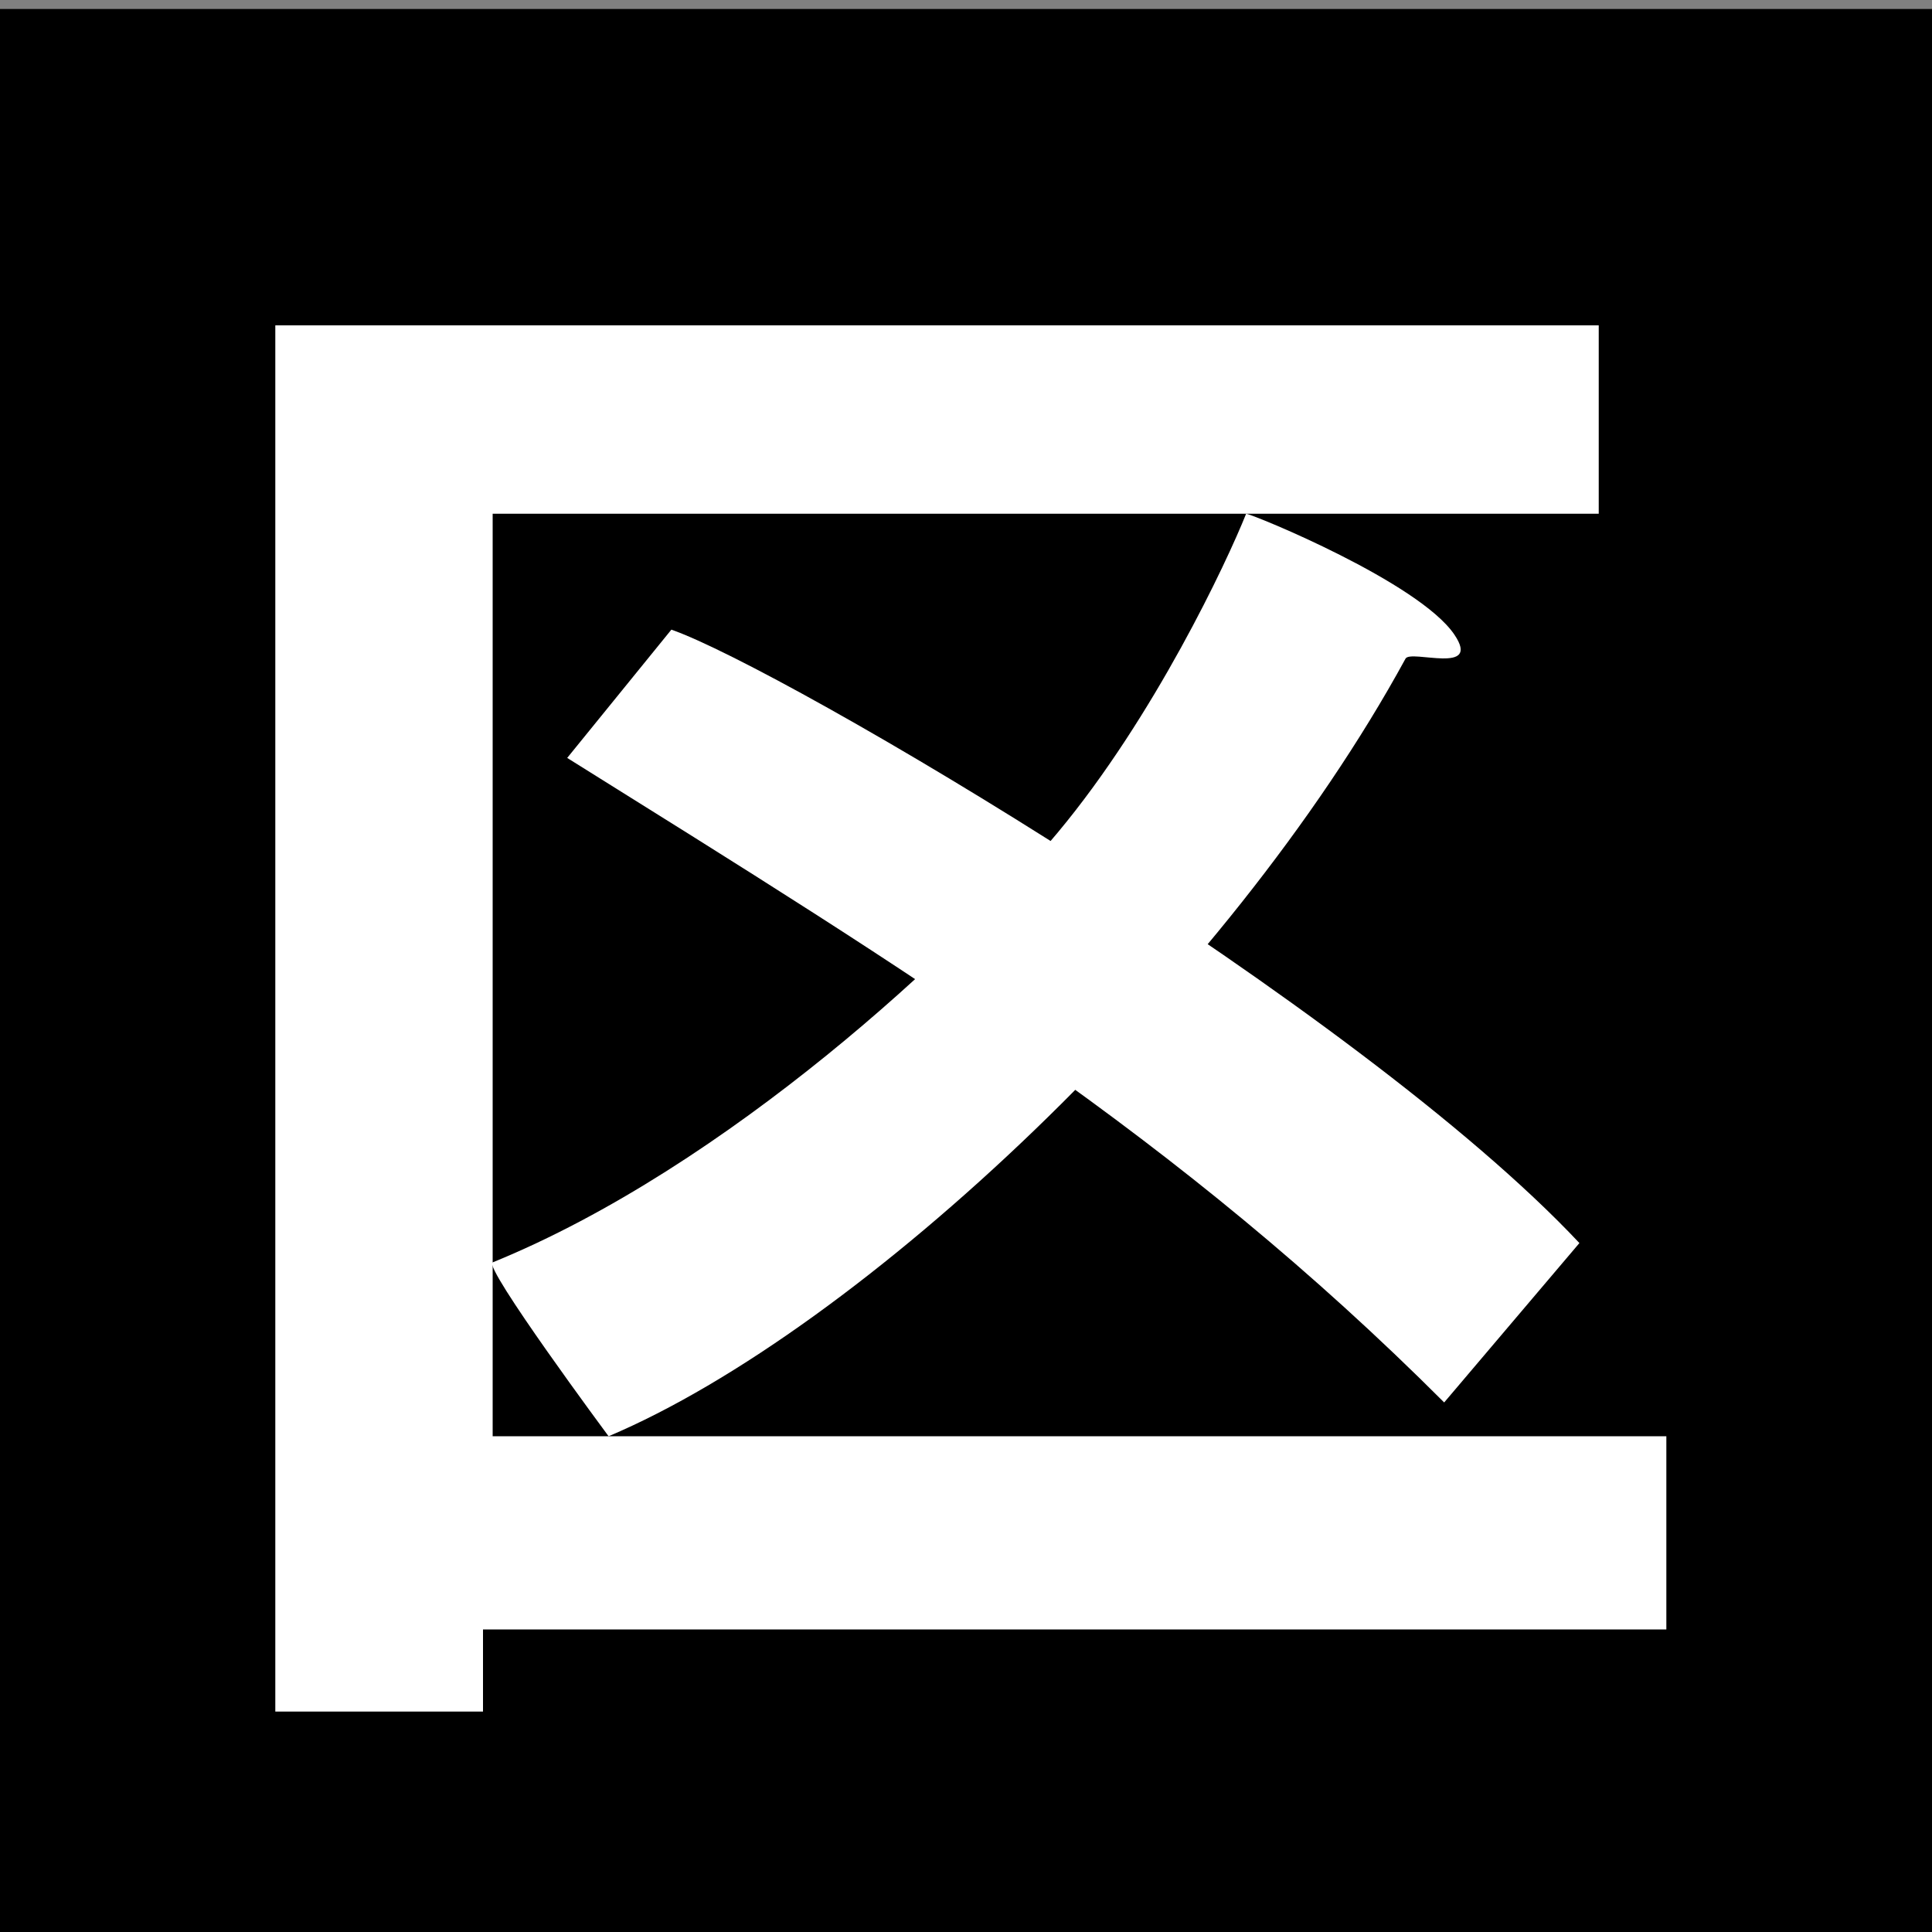
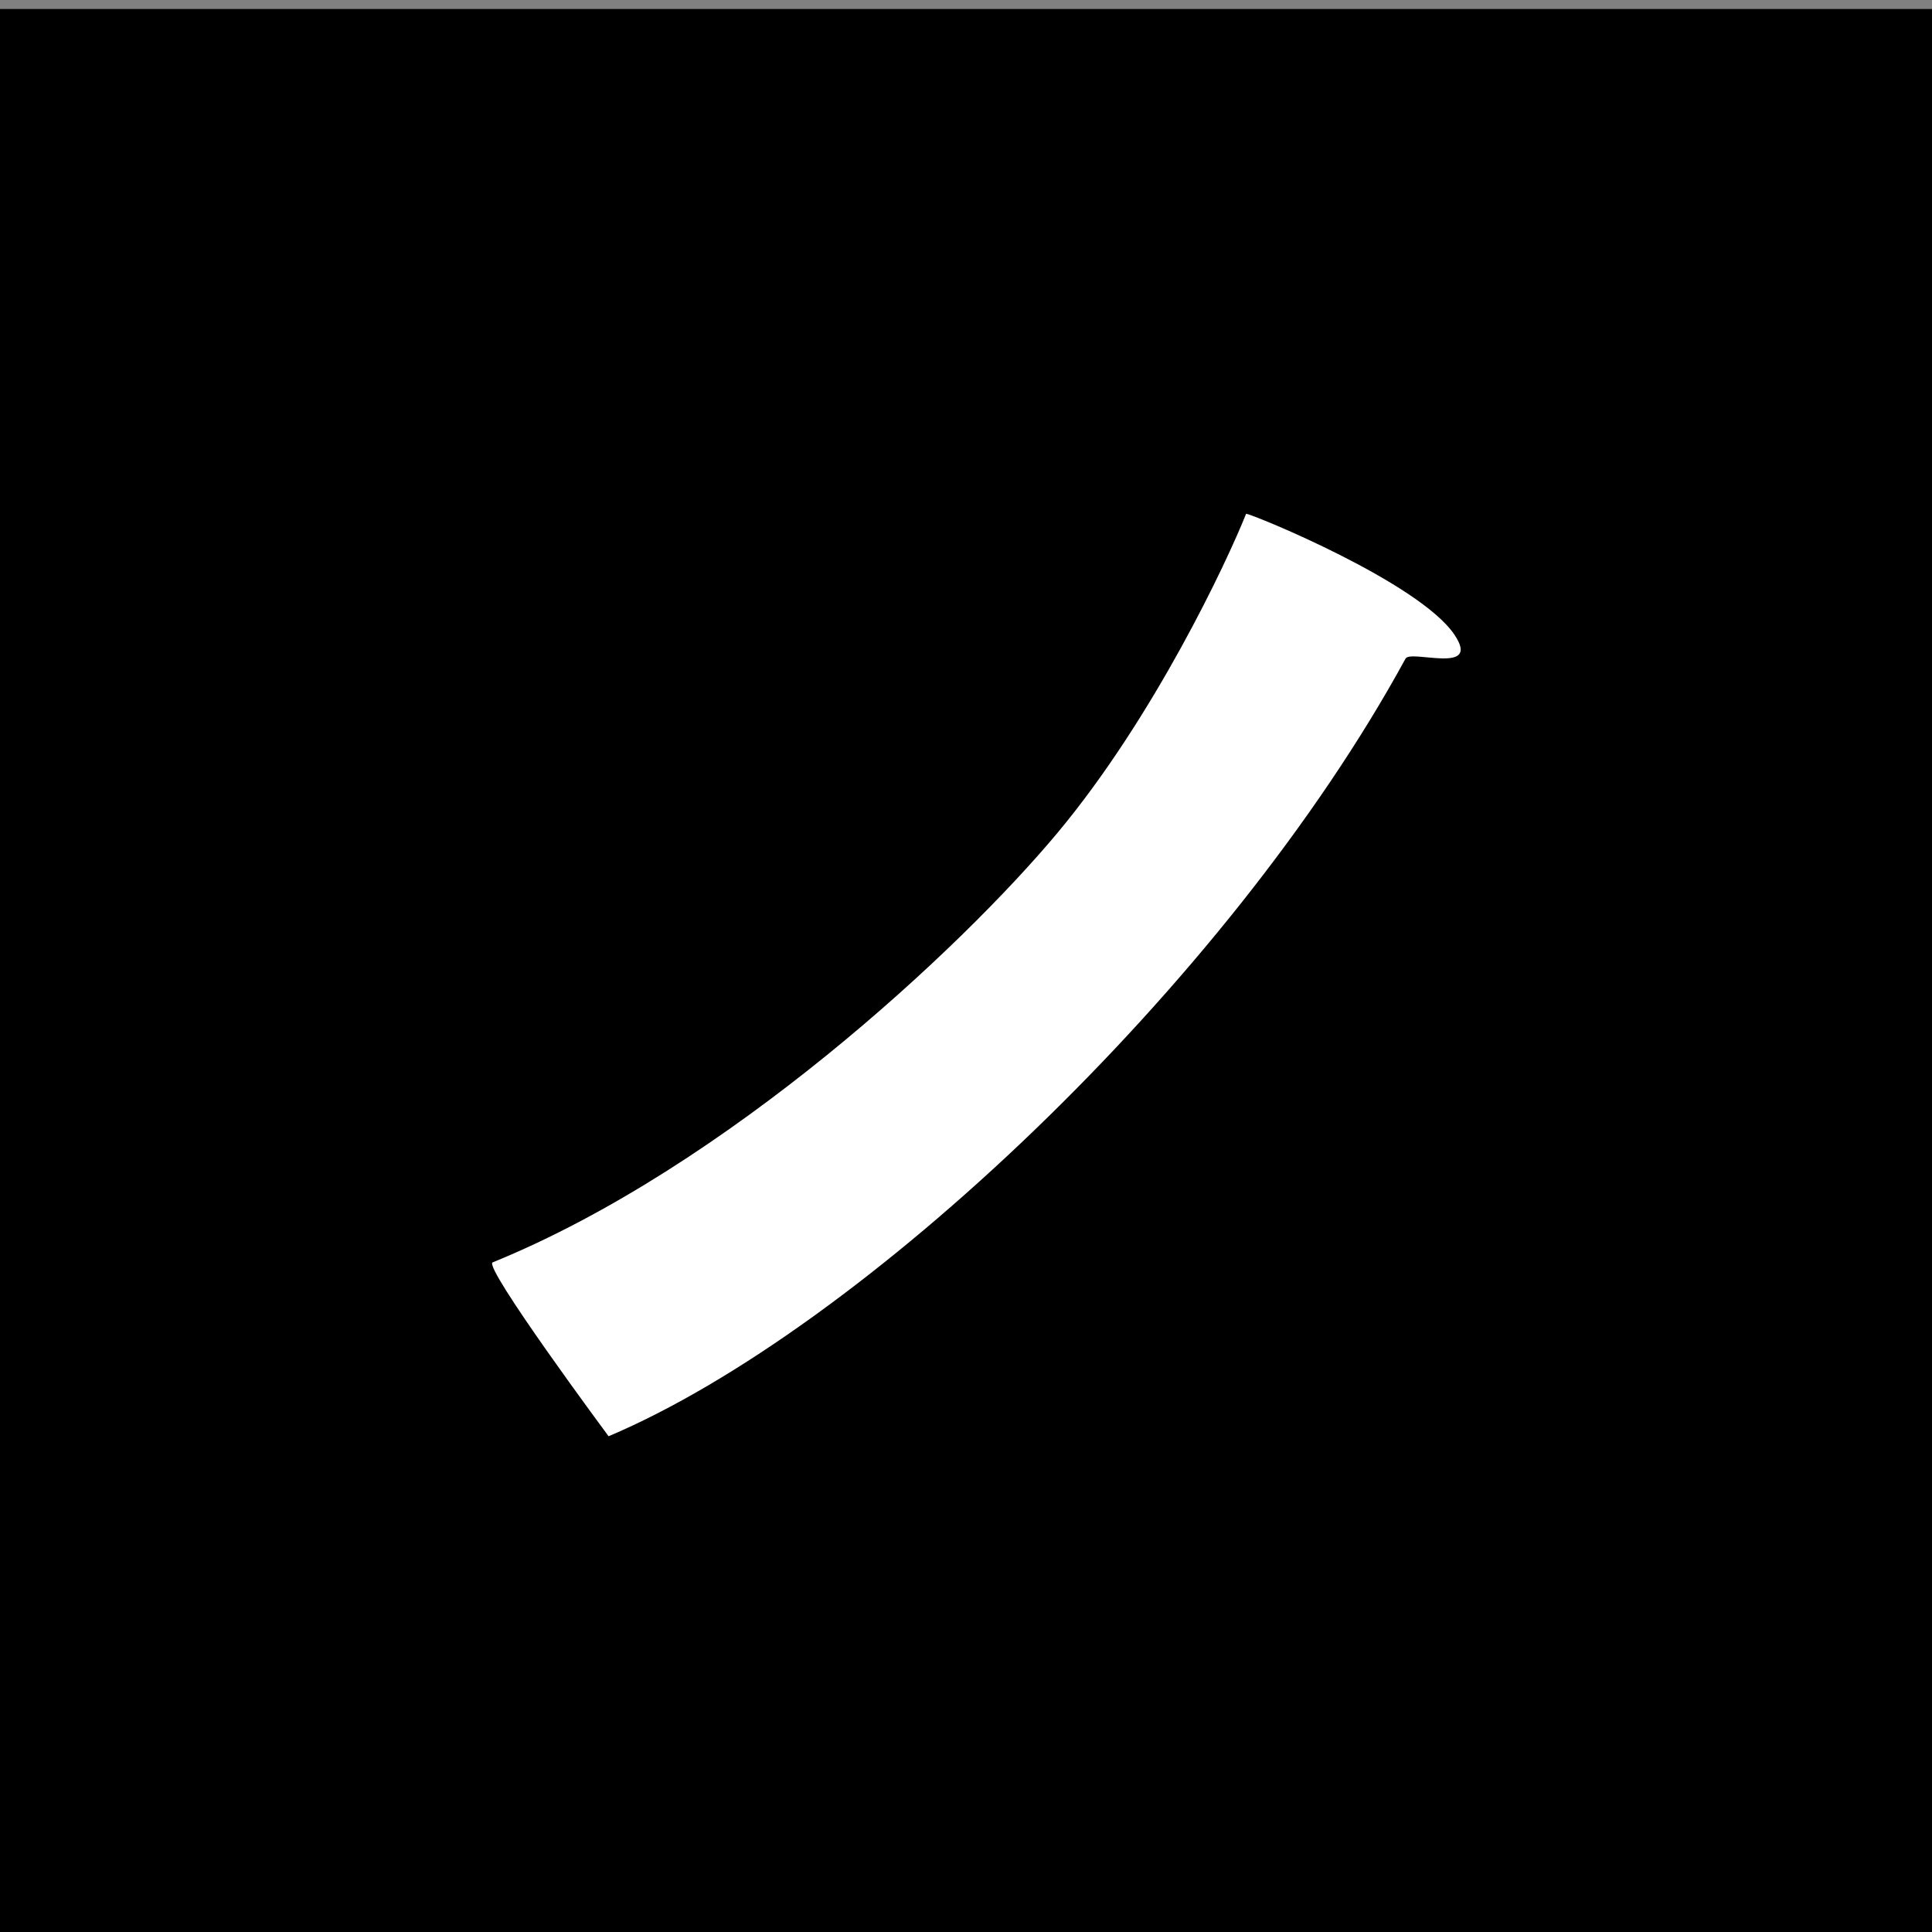
<svg xmlns="http://www.w3.org/2000/svg" xmlns:ns1="http://sodipodi.sourceforge.net/DTD/sodipodi-0.dtd" xmlns:ns2="http://www.inkscape.org/namespaces/inkscape" width="400" height="400" id="svg2" ns1:version="0.32" ns2:version="0.46" ns1:docname="JR area KU.svg" version="1.0" ns2:output_extension="org.inkscape.output.svg.inkscape">
  <rect width="100%" height="100%" fill="#808080" stroke="none" />
  <defs id="defs4">
    <ns2:perspective ns1:type="inkscape:persp3d" ns2:vp_x="0 : 526.18109 : 1" ns2:vp_y="0 : 1000 : 0" ns2:vp_z="744.09448 : 526.18109 : 1" ns2:persp3d-origin="372.04724 : 350.78739 : 1" id="perspective10" />
    <ns2:perspective id="perspective2390" ns2:persp3d-origin="372.04724 : 350.78739 : 1" ns2:vp_z="744.09448 : 526.18109 : 1" ns2:vp_y="0 : 1000 : 0" ns2:vp_x="0 : 526.18109 : 1" ns1:type="inkscape:persp3d" />
  </defs>
  <ns1:namedview id="base" pagecolor="#ffffff" bordercolor="#666666" borderopacity="1.0" gridtolerance="10000" guidetolerance="10" objecttolerance="10" ns2:pageopacity="0.0" ns2:pageshadow="2" ns2:zoom="1" ns2:cx="77.374643" ns2:cy="190.15637" ns2:document-units="px" ns2:current-layer="layer1" showgrid="false" ns2:window-width="1280" ns2:window-height="747" ns2:window-x="-8" ns2:window-y="-8">
    <ns2:grid type="xygrid" id="grid2398" visible="true" enabled="true" />
  </ns1:namedview>
  <g ns2:label="Layer 1" ns2:groupmode="layer" id="layer1">
    <rect style="fill:#000000;fill-opacity:0.635;stroke:#008400;stroke-opacity:1" id="rect2402" width="130" height="0" x="80" y="342.362" />
    <g id="g3197">
      <rect y="2.362" x="0" height="400" width="400" id="rect2400" style="opacity:1;fill:#000000;fill-opacity:1;stroke:#000000;stroke-opacity:1" />
-       <path ns1:nodetypes="ccccccccccc" id="path3184" d="M 331,67.362 L 57,67.362 L 57,354.362 L 100,354.362 L 100,337.362 L 345,337.362 L 345,297.362 L 102,297.362 L 102,106.362 L 331,106.362 L 331,67.362 z" style="fill:#ffffff;fill-opacity:1;fill-rule:evenodd;stroke:none;stroke-width:1px;stroke-linecap:butt;stroke-linejoin:miter;stroke-opacity:1" />
-       <path ns1:nodetypes="cccc" id="path3188" d="M 139,130.362 C 162,138.362 281,208.362 327,257.362 L 299,290.362 C 244,235.362 189.432,201.919 117.432,156.919" style="fill:#ffffff;fill-opacity:1;fill-rule:evenodd;stroke:none;stroke-width:1px;stroke-linecap:butt;stroke-linejoin:miter;stroke-opacity:1" />
      <path ns1:nodetypes="csscssc" id="path3190" d="M 258,106.362 C 254,116.362 239,148.362 219,172.362 C 199,196.362 150.535,241.595 102,261.362 C 99.929,262.206 126,297.362 126,297.362 C 178,275.362 254.07,204.081 291,136.362 C 292.064,134.412 306.832,139.847 301.107,131.383 C 293.806,120.591 259.703,106.604 258,106.362 z" style="fill:#ffffff;fill-opacity:1;fill-rule:evenodd;stroke:none;stroke-width:1px;stroke-linecap:butt;stroke-linejoin:miter;stroke-opacity:1" />
    </g>
  </g>
</svg>